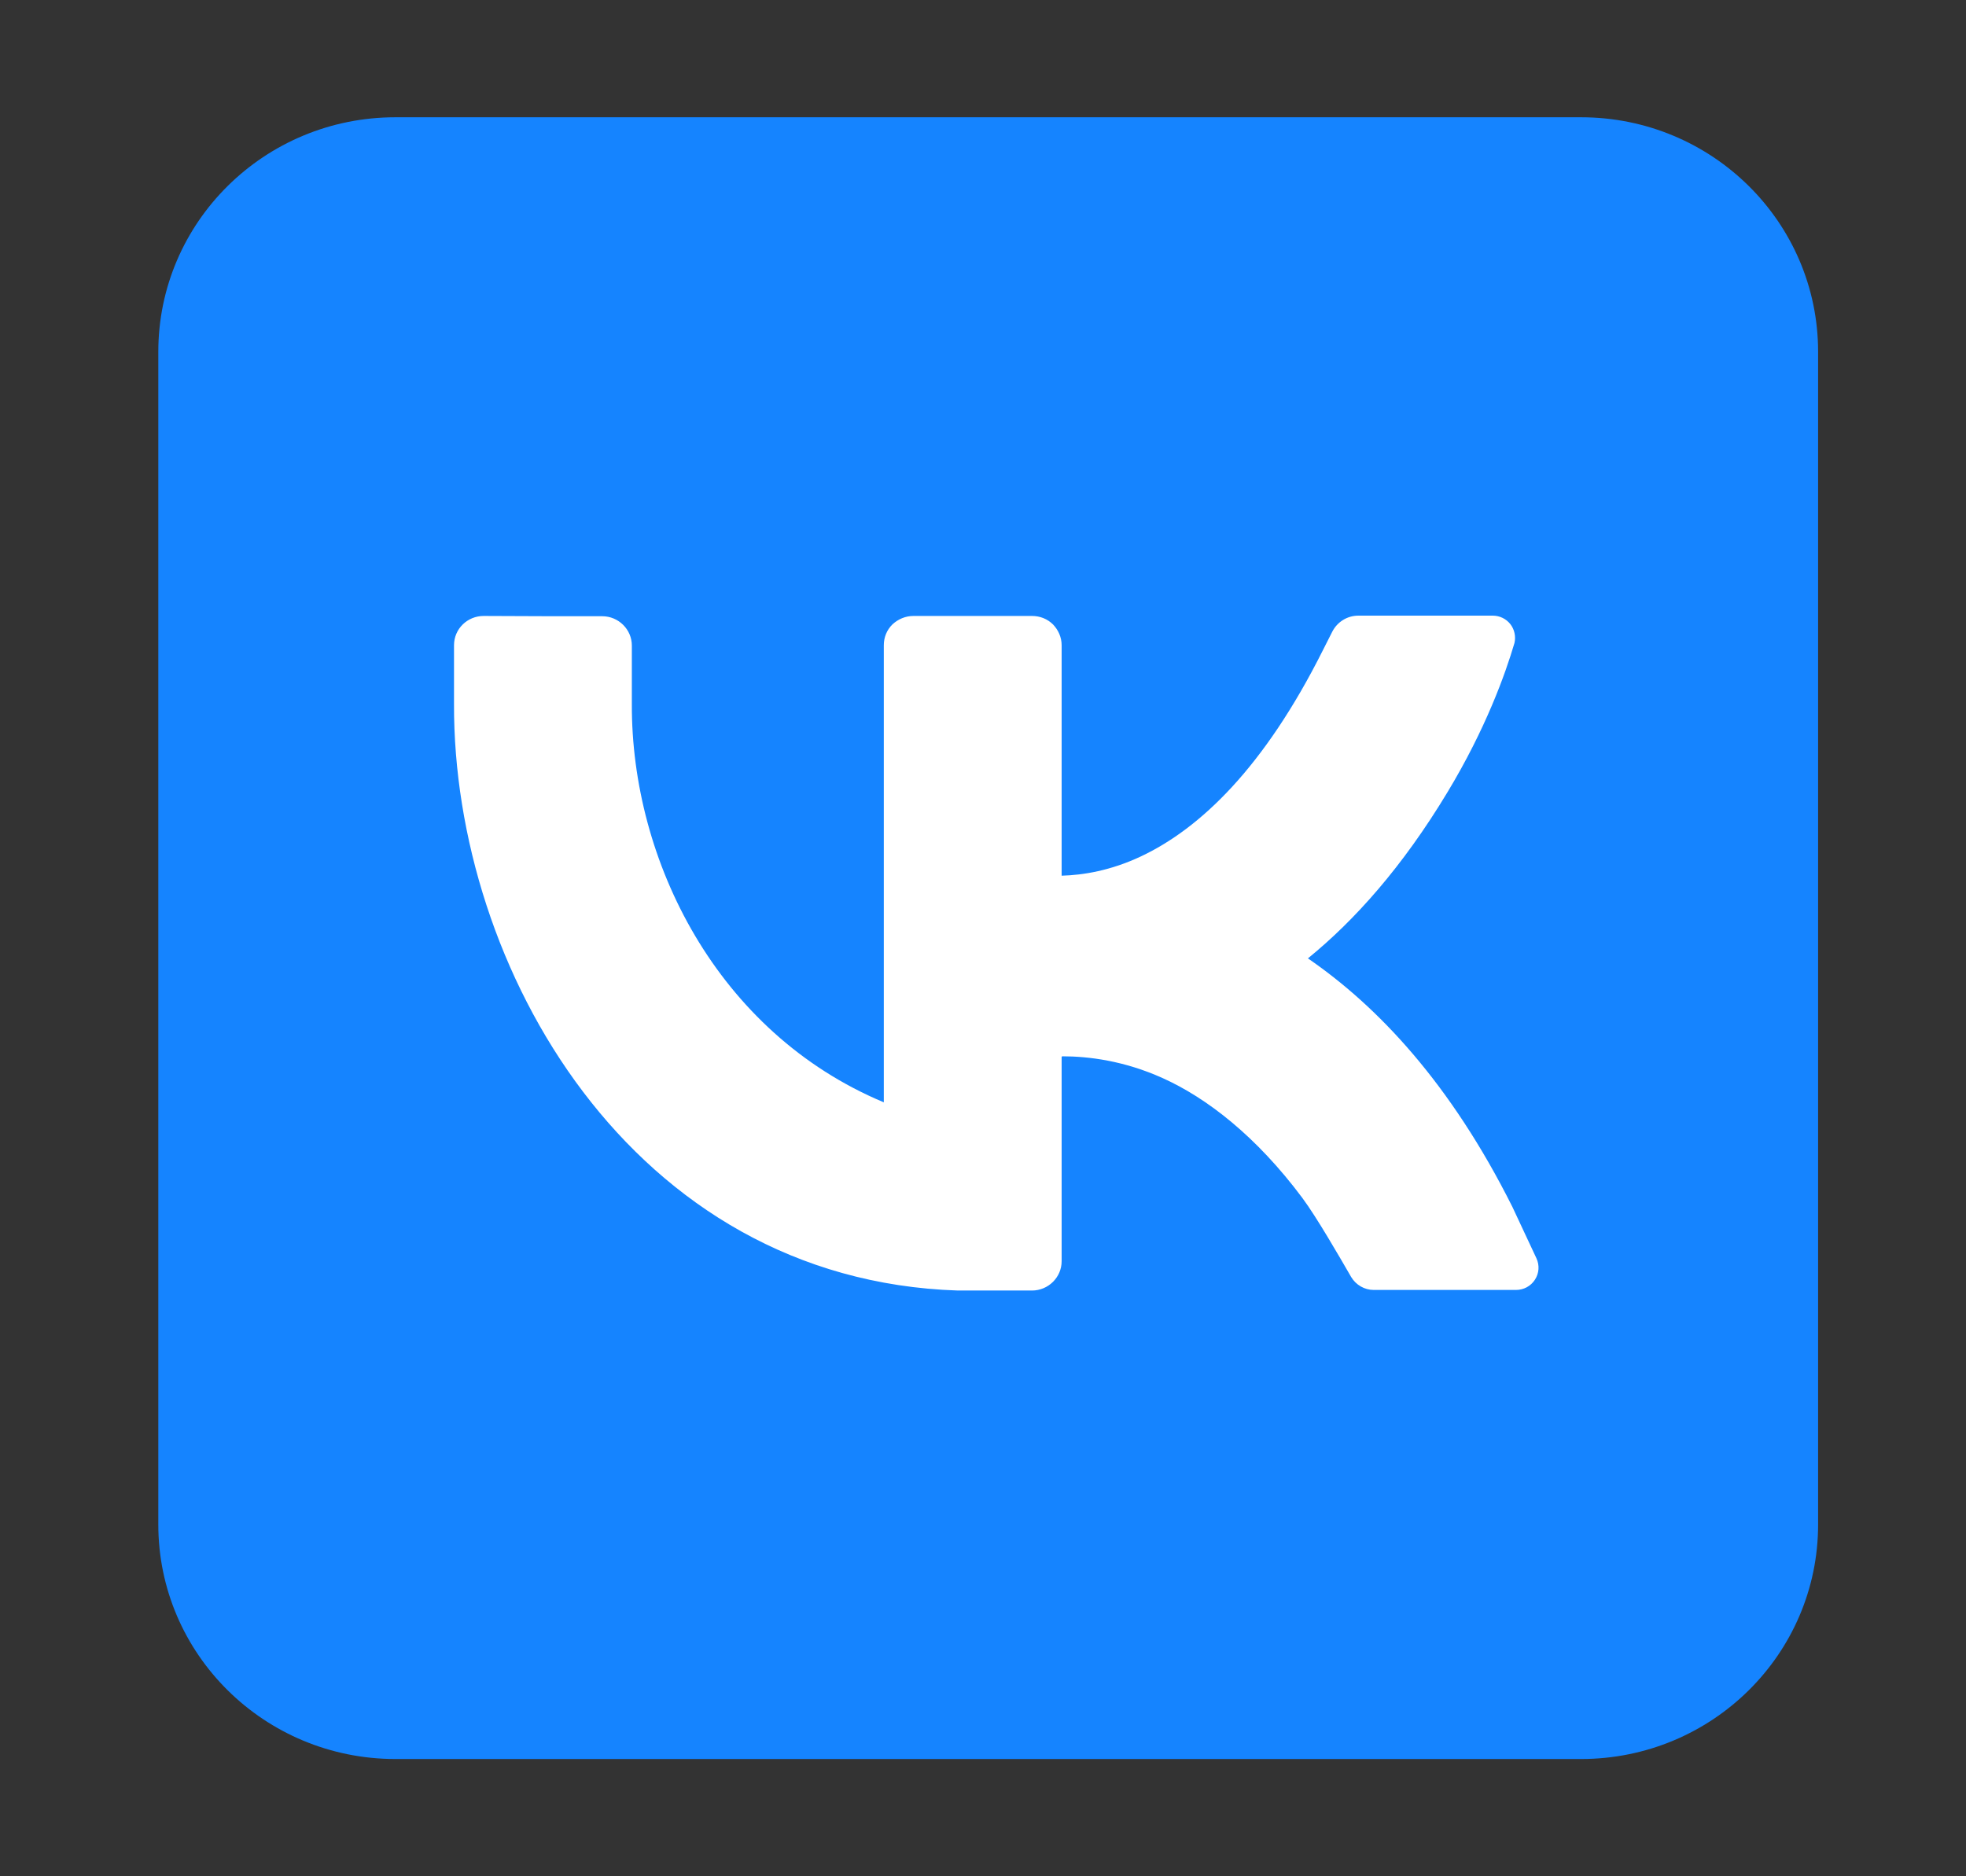
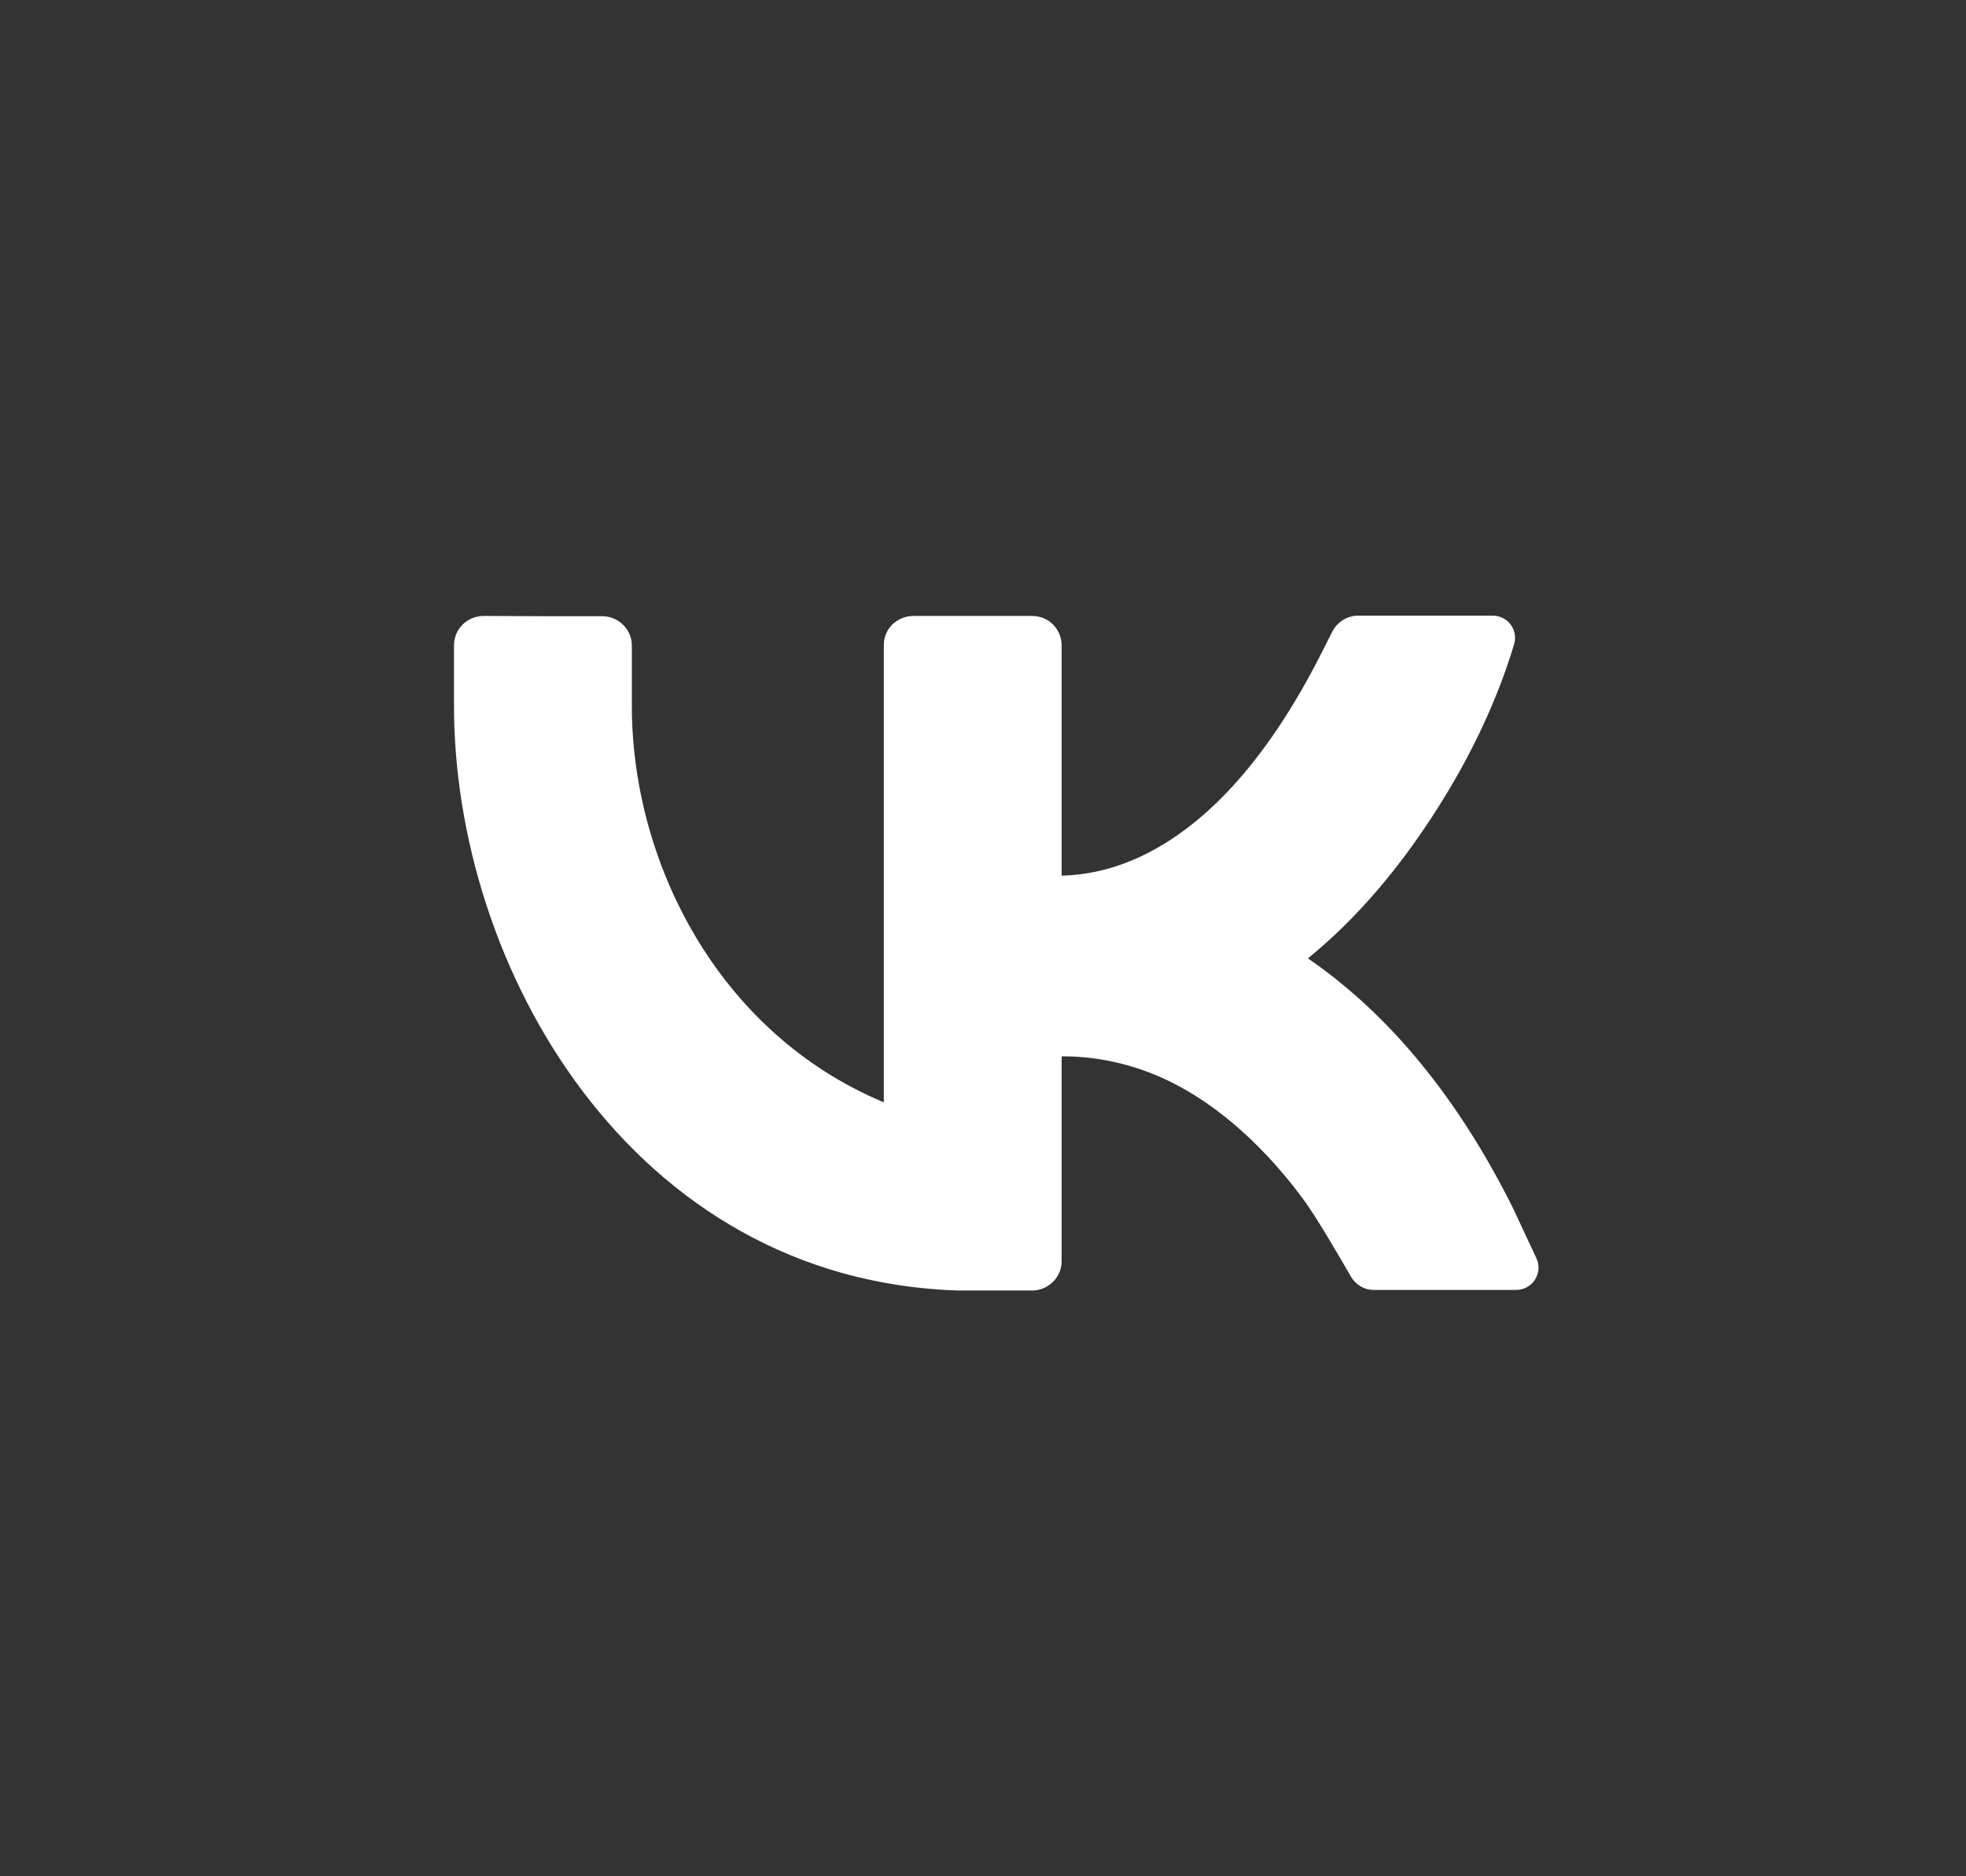
<svg xmlns="http://www.w3.org/2000/svg" width="44" height="42" viewBox="0 0 44 42" fill="none">
  <rect x="0" y="0" width="44" height="42" fill="#333333" stroke="none" />
-   <path fill-rule="evenodd" clip-rule="evenodd" d="M40.69 7.875C40.69 4.974 38.316 2.625 35.384 2.625H8.85C5.918 2.625 3.543 4.974 3.543 7.875V34.125C3.543 37.026 5.918 39.375 8.85 39.375H35.384C38.316 39.375 40.69 37.026 40.69 34.125V7.875Z" fill="#1584FF" />
  <path fill-rule="evenodd" clip-rule="evenodd" d="M23.773 23.645C24.363 23.645 25.153 23.743 26.015 24.13C27.01 24.577 28.118 25.436 29.146 26.814C29.464 27.241 29.975 28.127 30.24 28.586C30.346 28.763 30.539 28.875 30.744 28.875H33.928C34.101 28.875 34.26 28.79 34.353 28.645C34.446 28.501 34.459 28.324 34.386 28.166C34.141 27.641 33.849 27.018 33.849 27.018C32.463 24.248 30.837 22.529 29.272 21.453C30.32 20.6 31.388 19.405 32.396 17.732C33.252 16.314 33.69 15.087 33.895 14.392C33.928 14.247 33.895 14.09 33.803 13.972C33.71 13.853 33.564 13.781 33.411 13.781C32.569 13.781 31.109 13.781 30.4 13.781C30.154 13.781 29.929 13.919 29.816 14.142C29.716 14.339 29.61 14.549 29.61 14.549C28.29 17.187 26.857 18.546 25.537 19.169C24.854 19.491 24.237 19.589 23.76 19.602V14.444C23.76 14.267 23.687 14.103 23.567 13.978C23.441 13.853 23.275 13.788 23.096 13.788H20.443C20.264 13.788 20.098 13.86 19.972 13.978C19.846 14.103 19.78 14.267 19.78 14.444V24.675C16.045 23.113 14.128 19.261 14.141 15.763C14.141 15.763 14.141 15.022 14.141 14.451C14.141 14.09 13.843 13.794 13.478 13.794C12.742 13.794 11.561 13.794 10.825 13.788C10.46 13.788 10.161 14.077 10.161 14.444C10.161 15.015 10.161 15.757 10.161 15.757C10.141 21.643 14.128 28.652 21.438 28.888H23.096C23.461 28.888 23.76 28.593 23.76 28.232V23.658L23.773 23.645Z" fill="white" />
</svg>